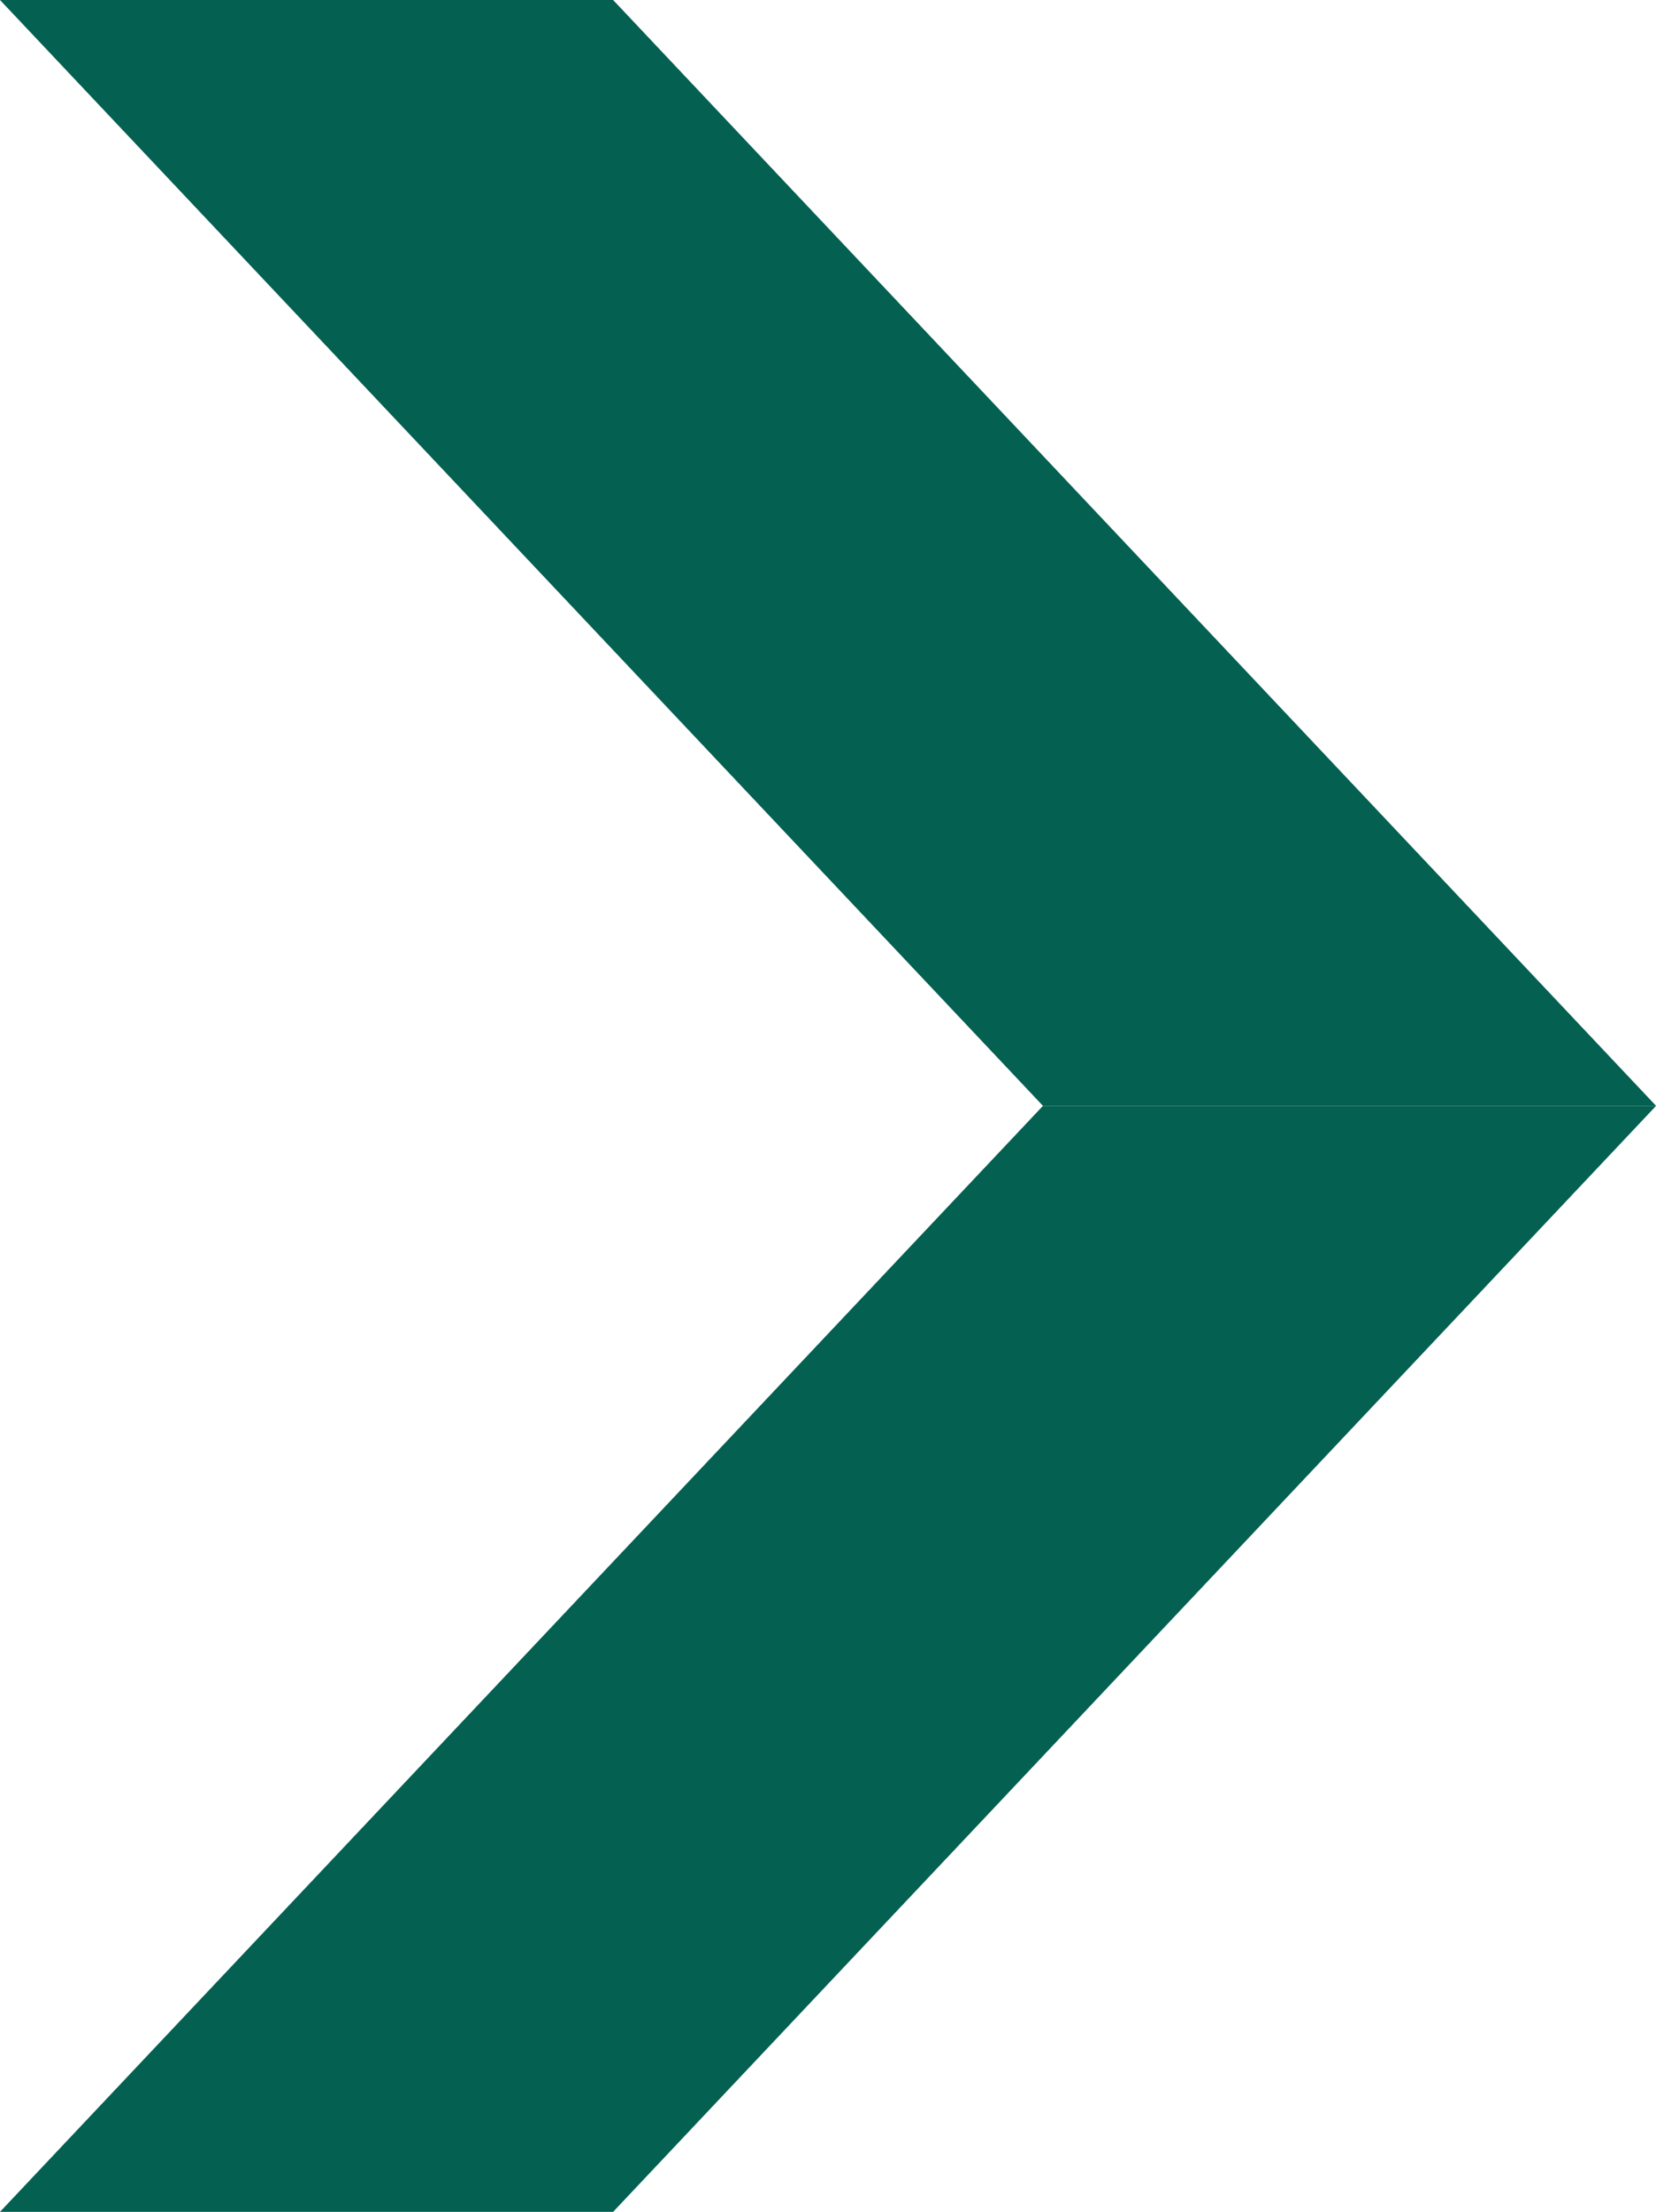
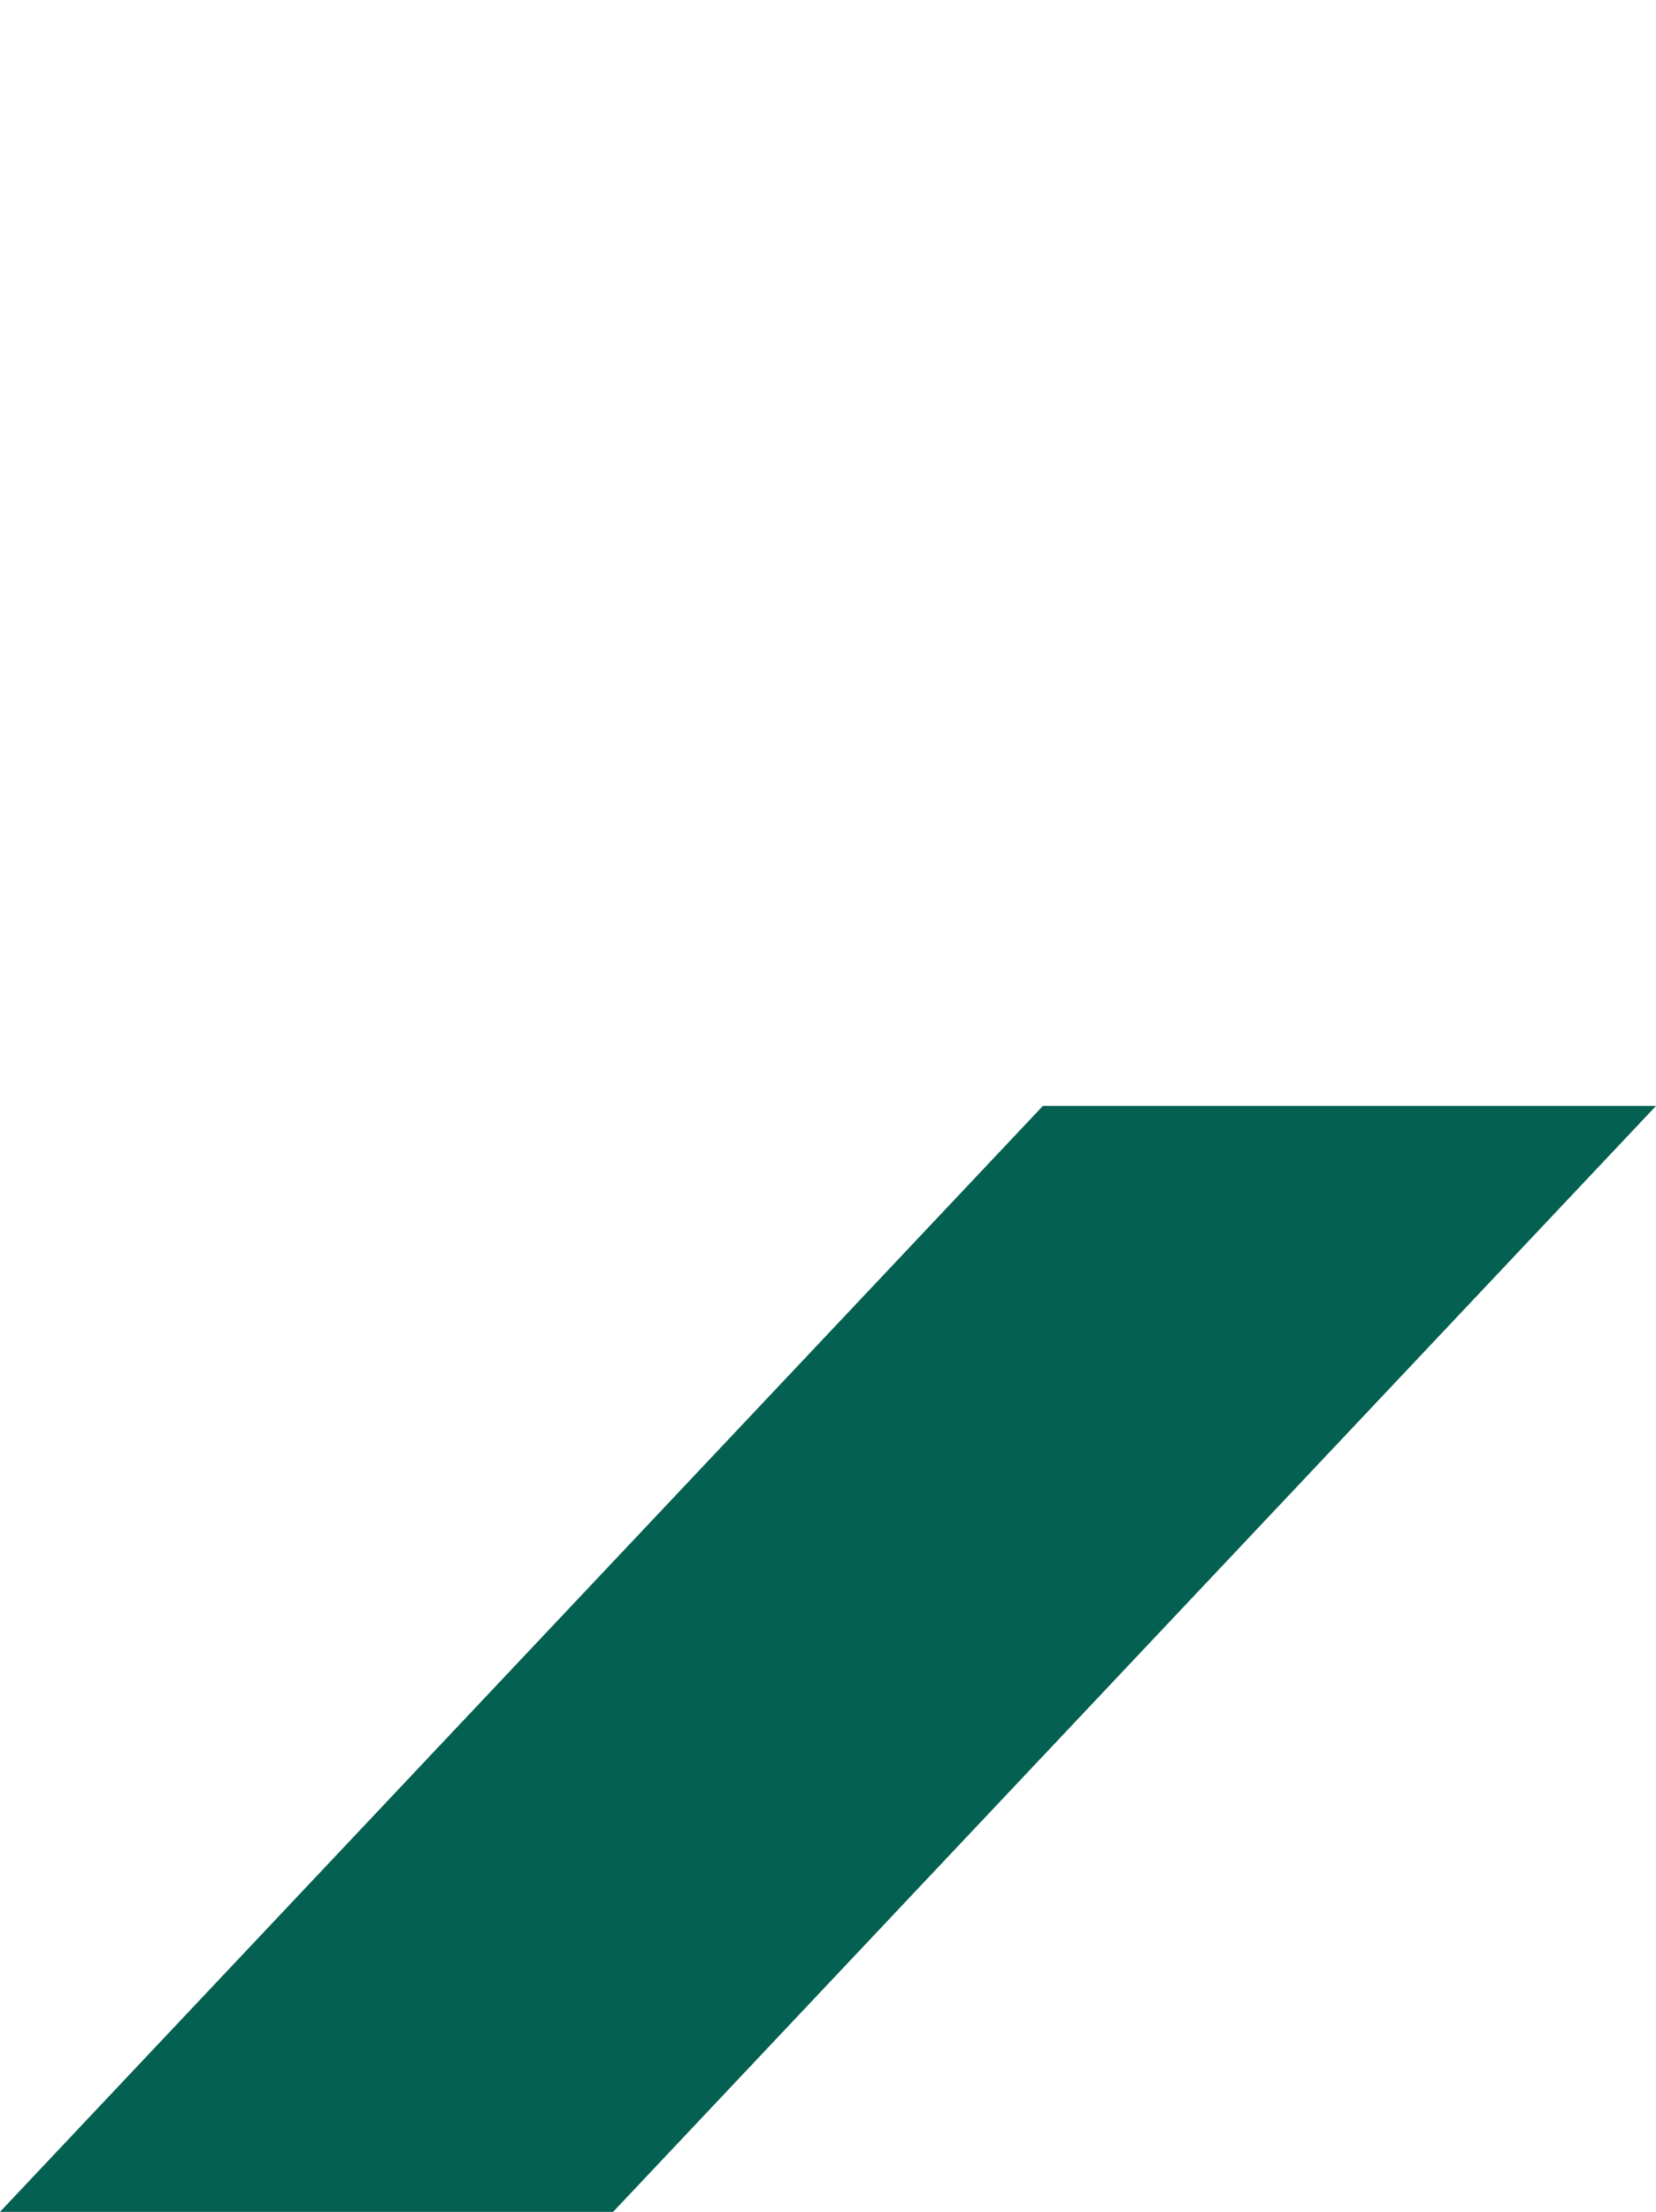
<svg xmlns="http://www.w3.org/2000/svg" width="22.688" height="30.283" viewBox="0 0 22.688 30.283">
  <g id="グループ_11" data-name="グループ 11" transform="translate(-391 -6062)">
-     <path id="パス_1" data-name="パス 1" d="M0,0H8.4l14.29,15.141h-8.4Z" transform="translate(391 6062)" fill="#046050" />
    <path id="パス_2" data-name="パス 2" d="M0,15.141H8.4L22.688,0h-8.4Z" transform="translate(391 6077.141)" fill="#046050" />
  </g>
</svg>